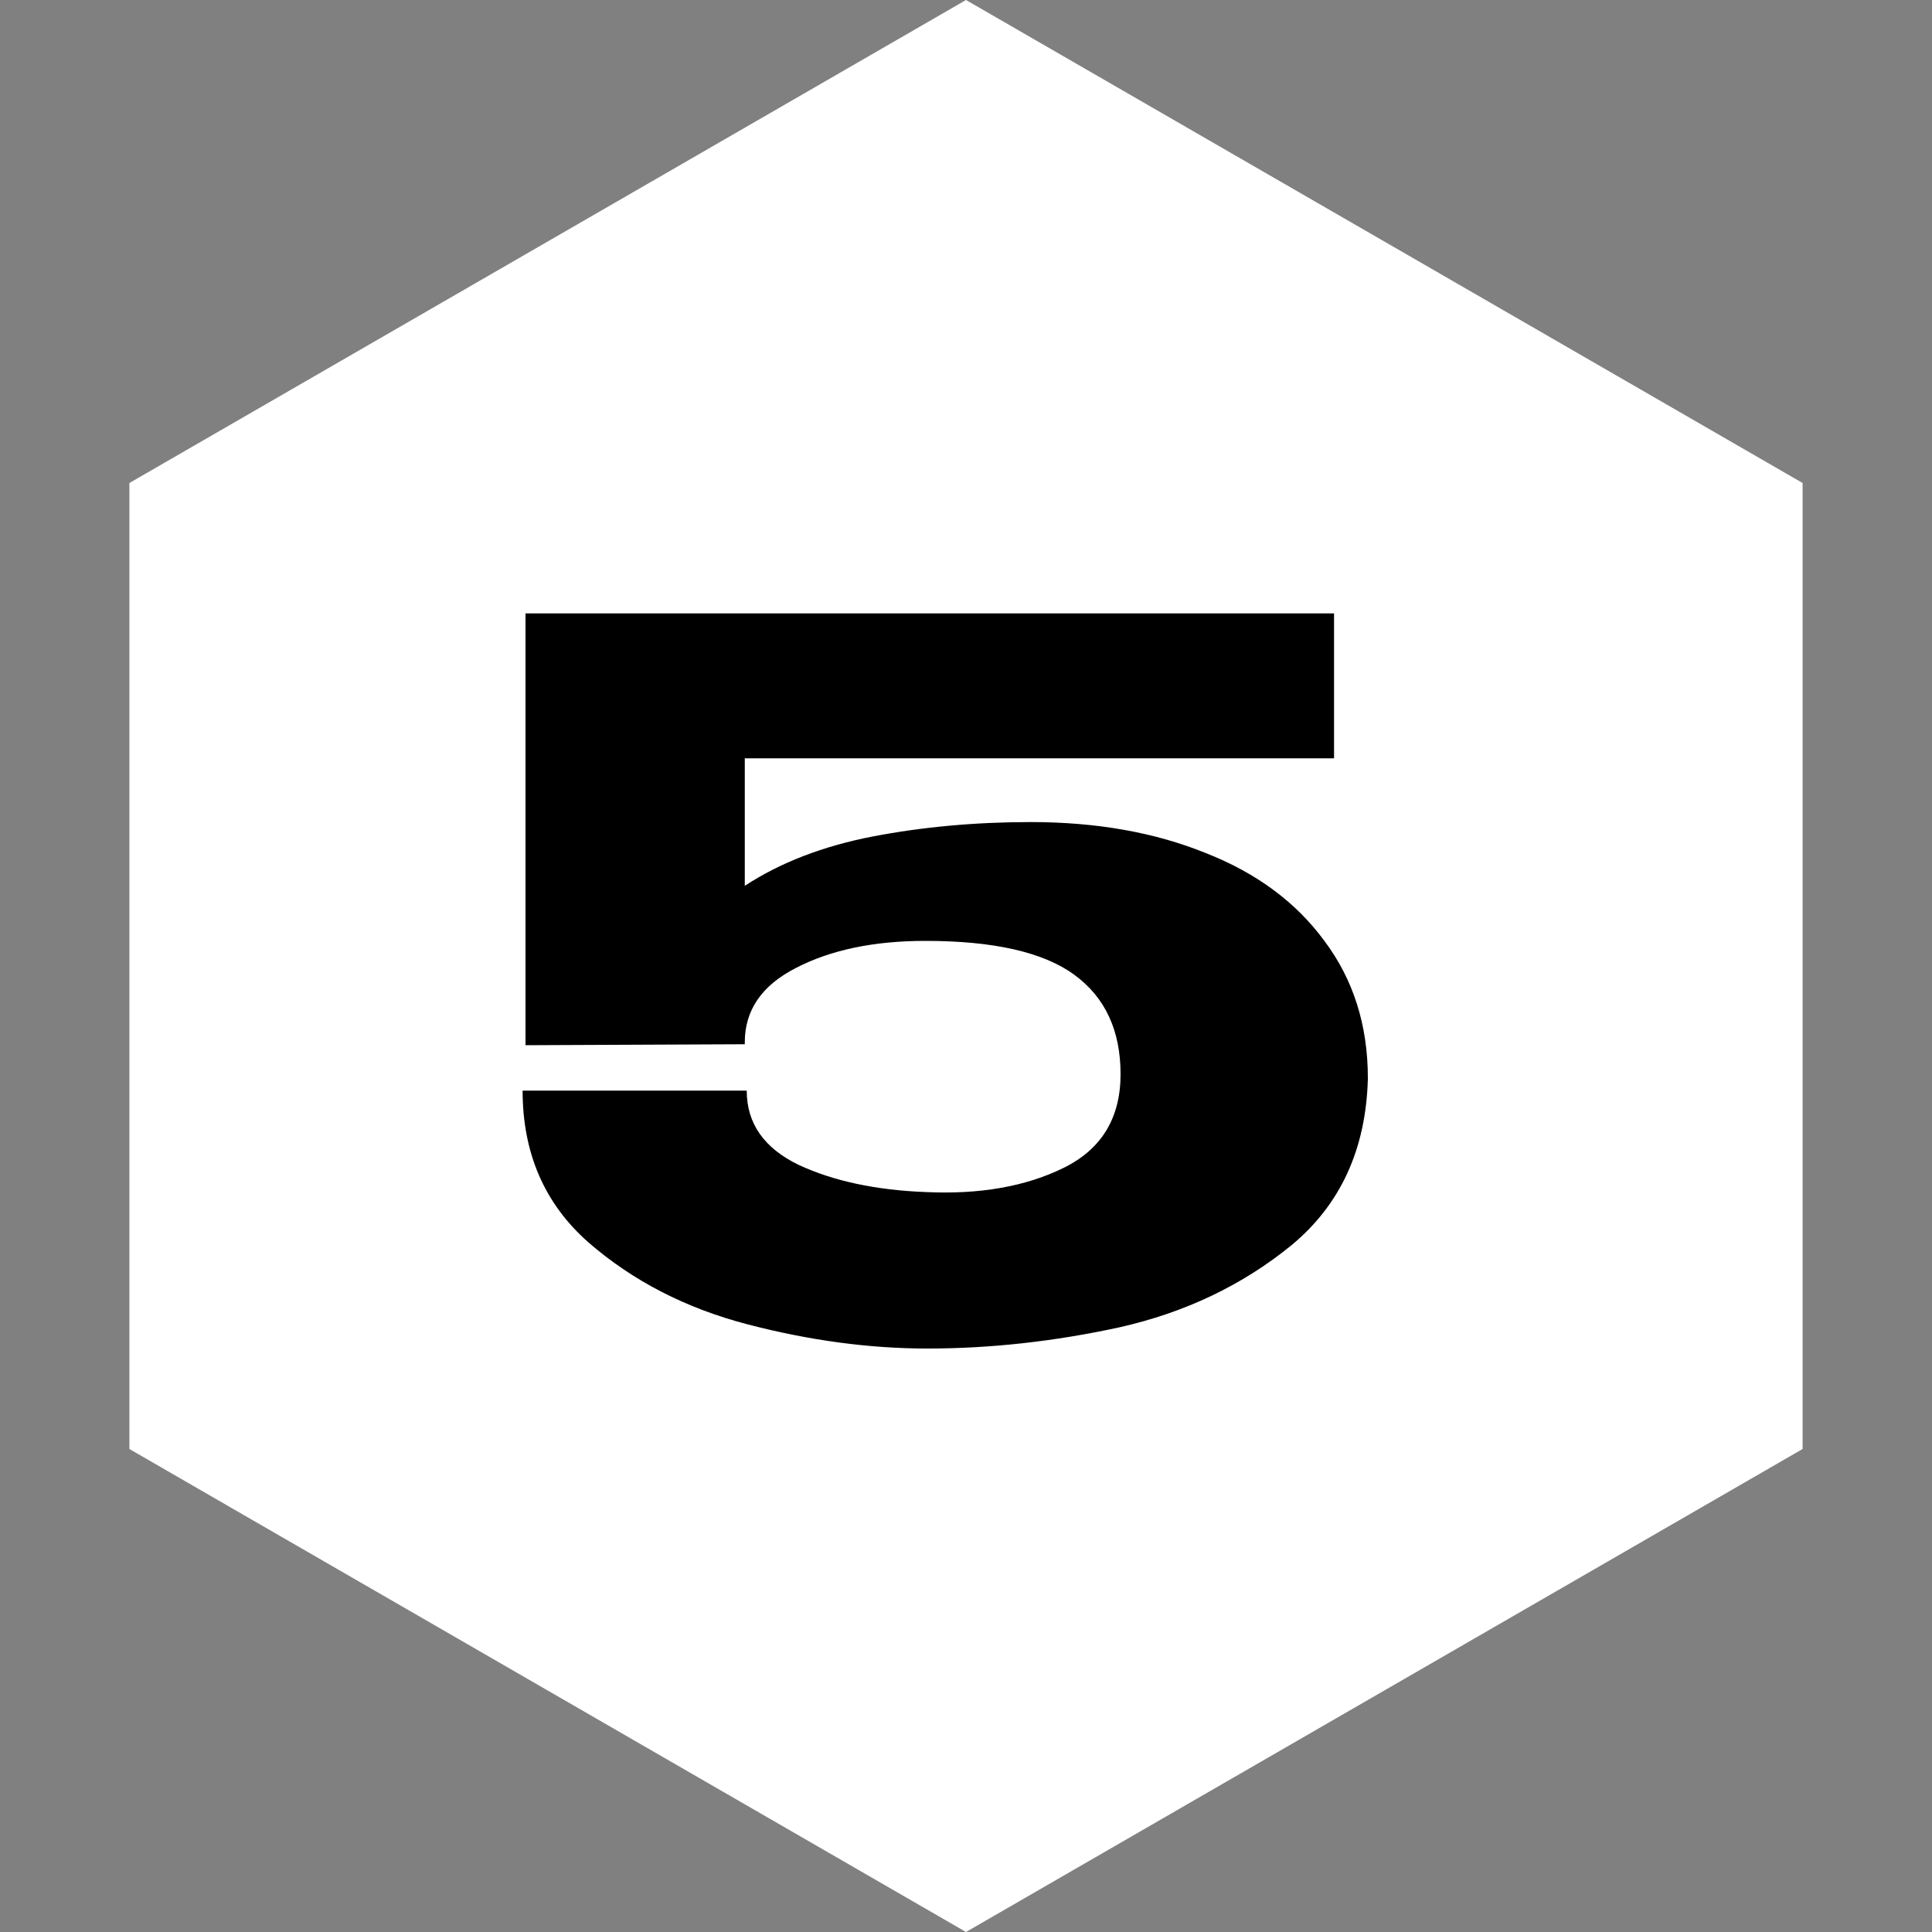
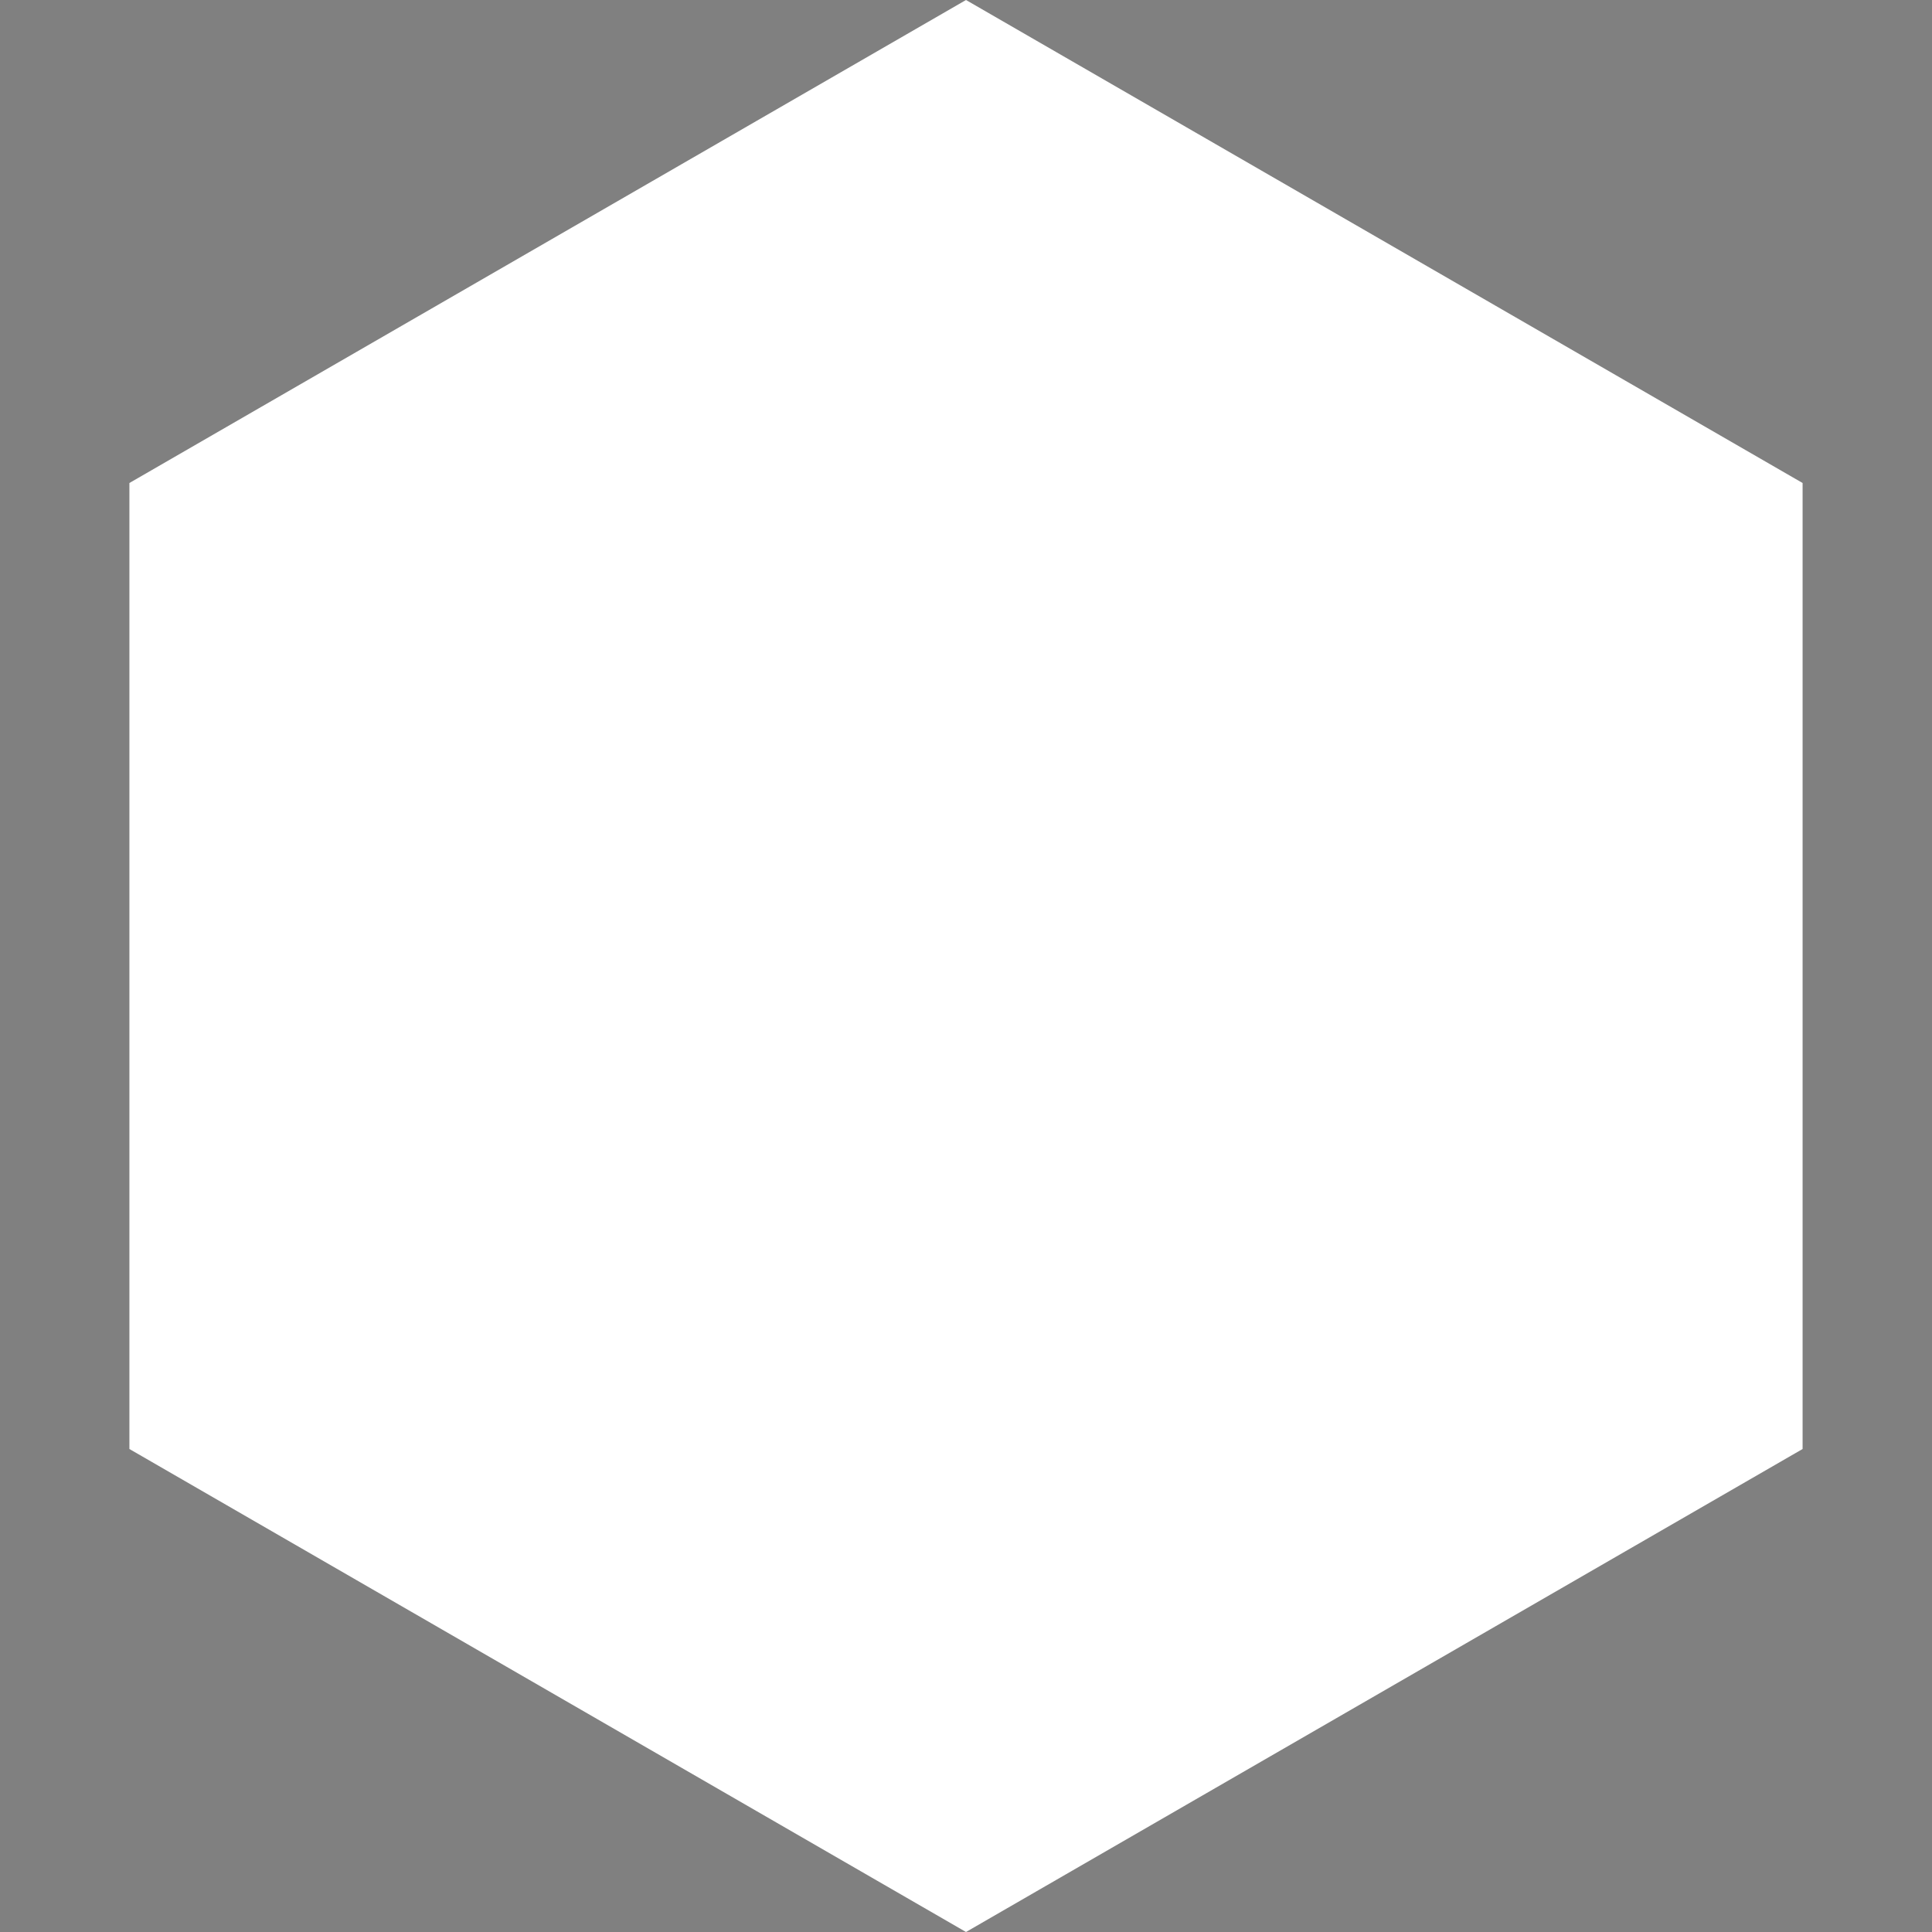
<svg xmlns="http://www.w3.org/2000/svg" width="48" height="48" viewBox="0 0 48 48" fill="none">
  <rect x="0" y="0" width="48" height="48" fill="#808080" stroke="none" />
  <path data-figma-bg-blur-radius="4" d="M24 0L44.785 12V36L24 48L3.215 36V12L24 0Z" fill="white" />
-   <path d="M33.984 26.784L27.84 26.664L33.984 26.784ZM33.984 26.808C33.936 28.552 33.304 29.928 32.088 30.936C30.872 31.928 29.448 32.608 27.816 32.976C26.2 33.328 24.608 33.504 23.04 33.504C21.6 33.504 20.112 33.304 18.576 32.904C17.04 32.504 15.72 31.824 14.616 30.864C13.528 29.904 12.984 28.648 12.984 27.096H18.552C18.552 27.912 18.984 28.528 19.848 28.944C20.712 29.344 21.76 29.568 22.992 29.616C24.336 29.68 25.48 29.48 26.424 29.016C27.368 28.552 27.84 27.776 27.84 26.688C27.84 25.6 27.456 24.776 26.688 24.216C25.92 23.656 24.688 23.376 22.992 23.376C21.712 23.376 20.64 23.6 19.776 24.048C18.928 24.48 18.504 25.096 18.504 25.896V25.944L13.056 25.968V15.24H33.144V18.84H18.504V22.008C19.384 21.432 20.44 21.024 21.672 20.784C22.92 20.544 24.232 20.424 25.608 20.424C27.24 20.424 28.688 20.68 29.952 21.192C31.216 21.688 32.2 22.416 32.904 23.376C33.624 24.336 33.984 25.472 33.984 26.784V26.808Z" fill="black" />
  <defs>
    <clipPath id="bgblur_0_804_2366_clip_path">
-       <path transform="translate(0.784 4)" d="M24 0L44.785 12V36L24 48L3.215 36V12L24 0Z" />
-     </clipPath>
+       </clipPath>
  </defs>
</svg>